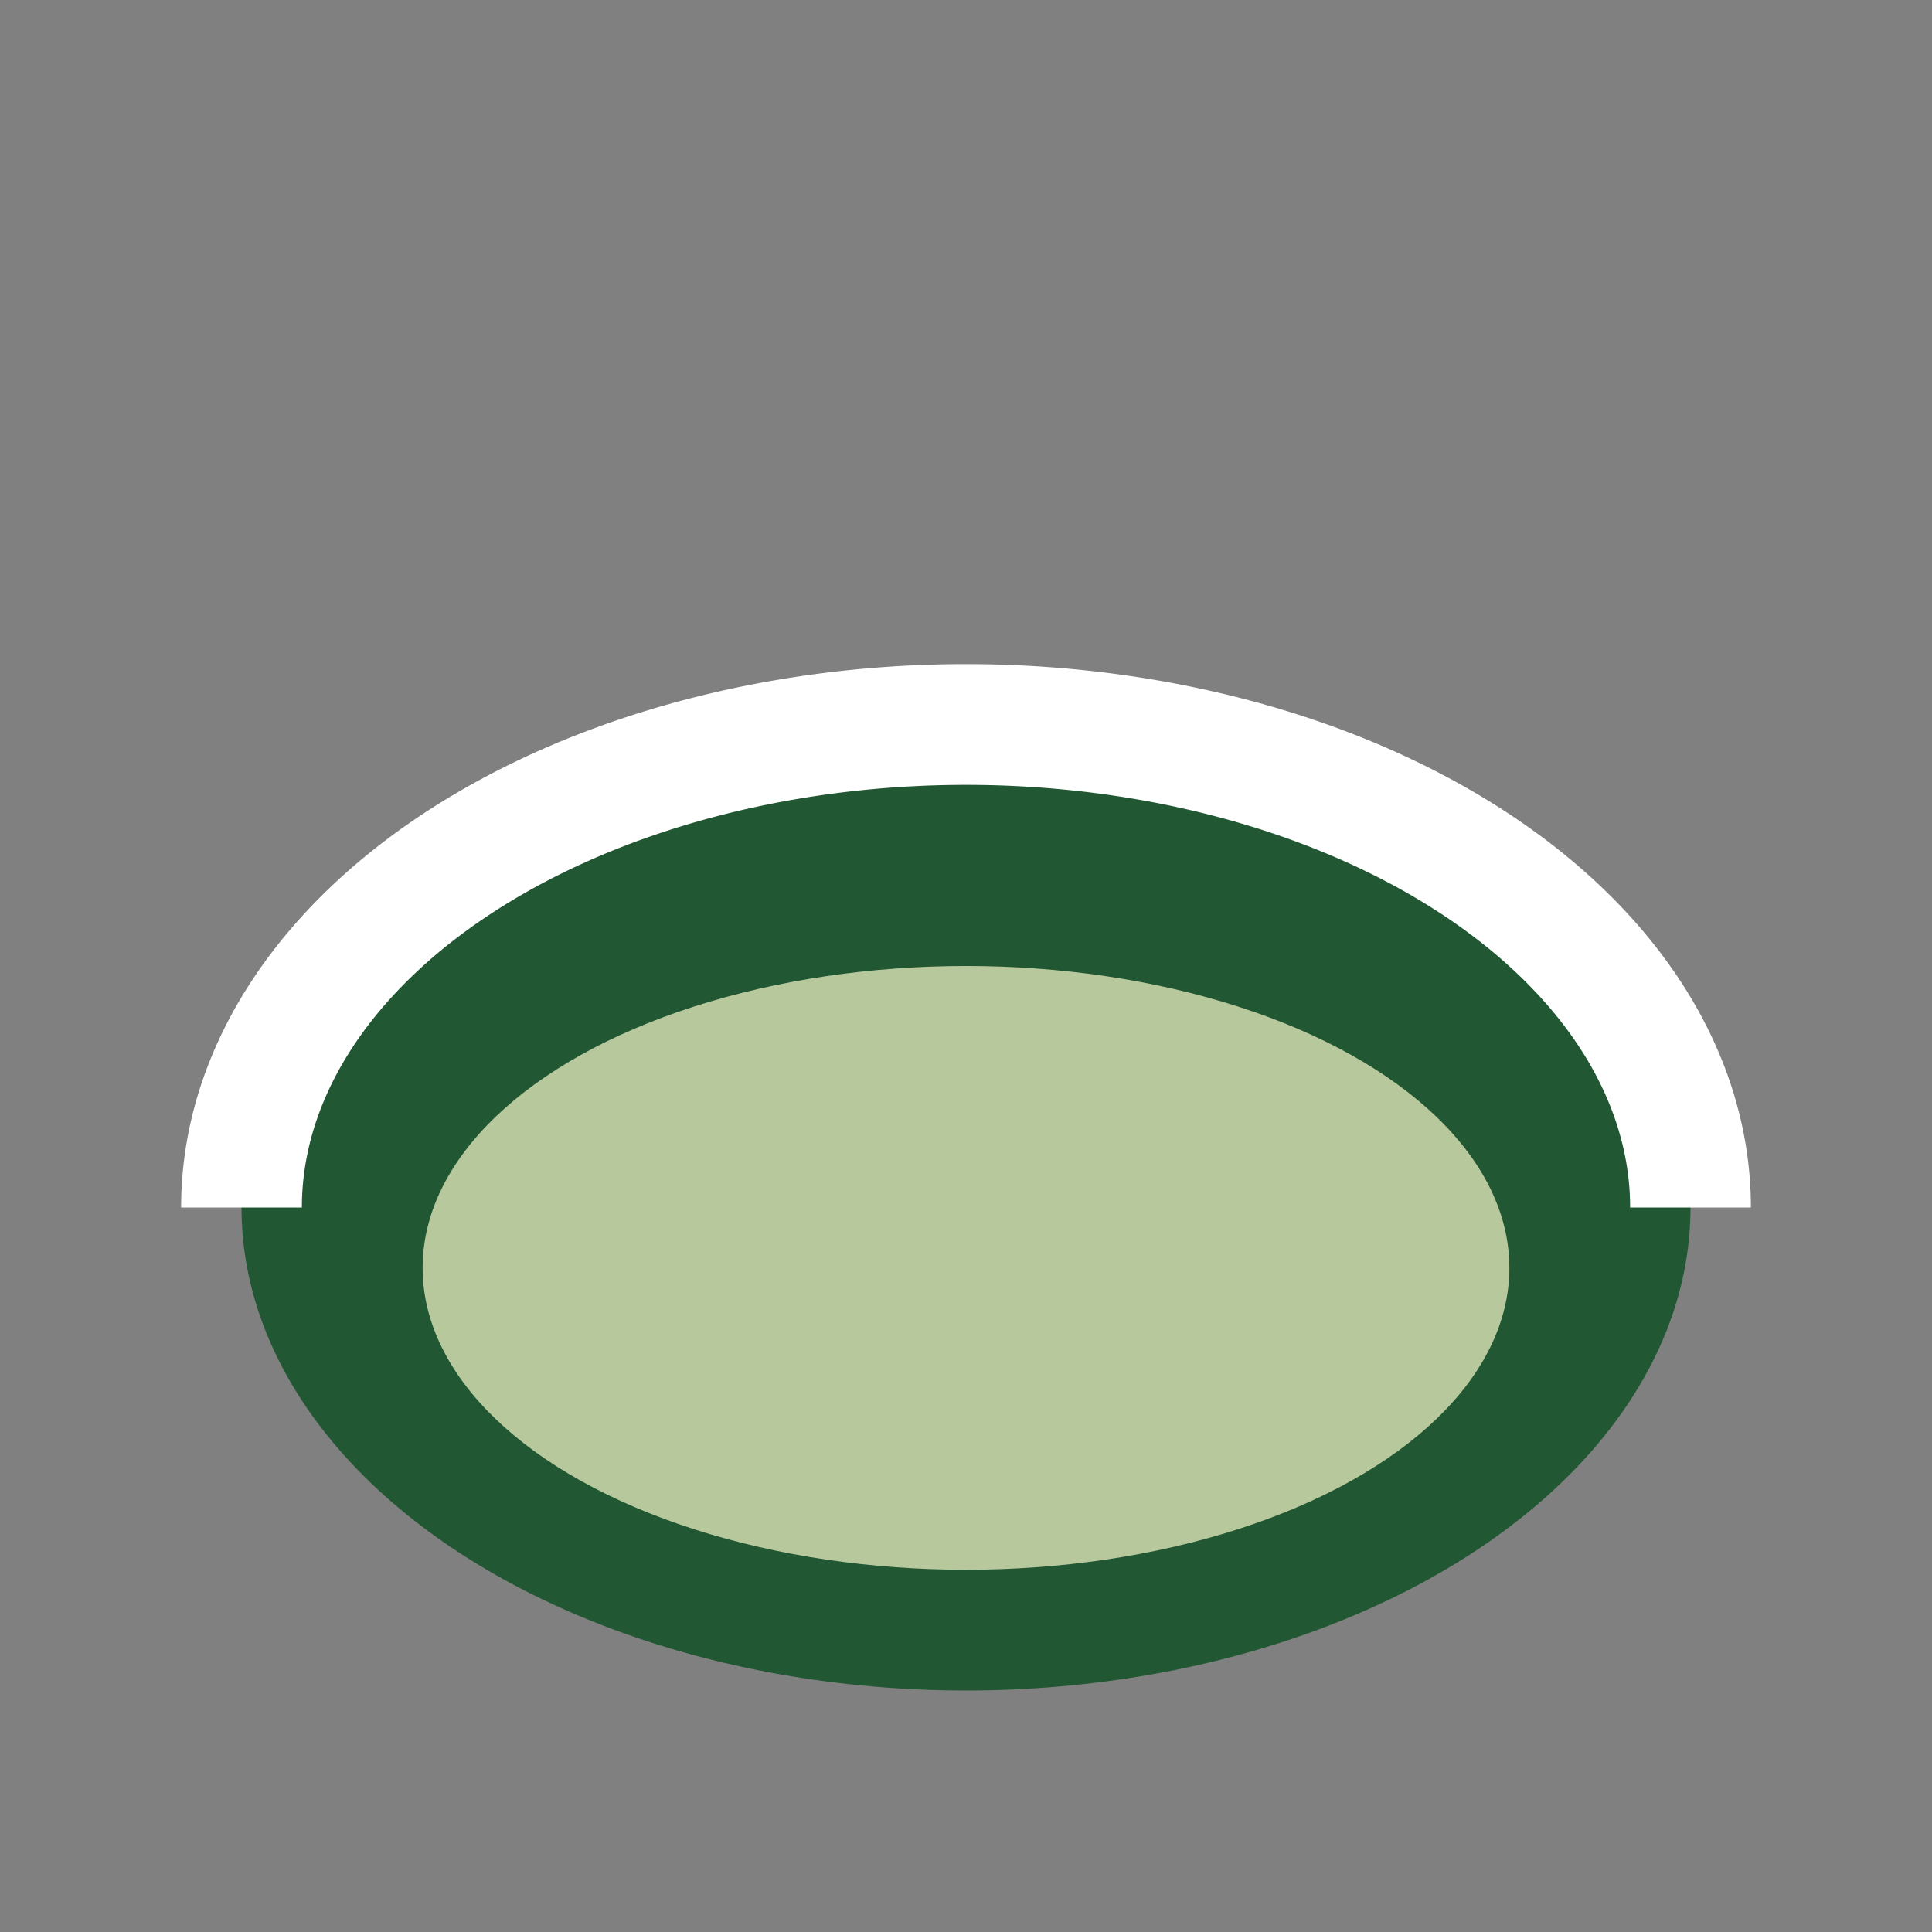
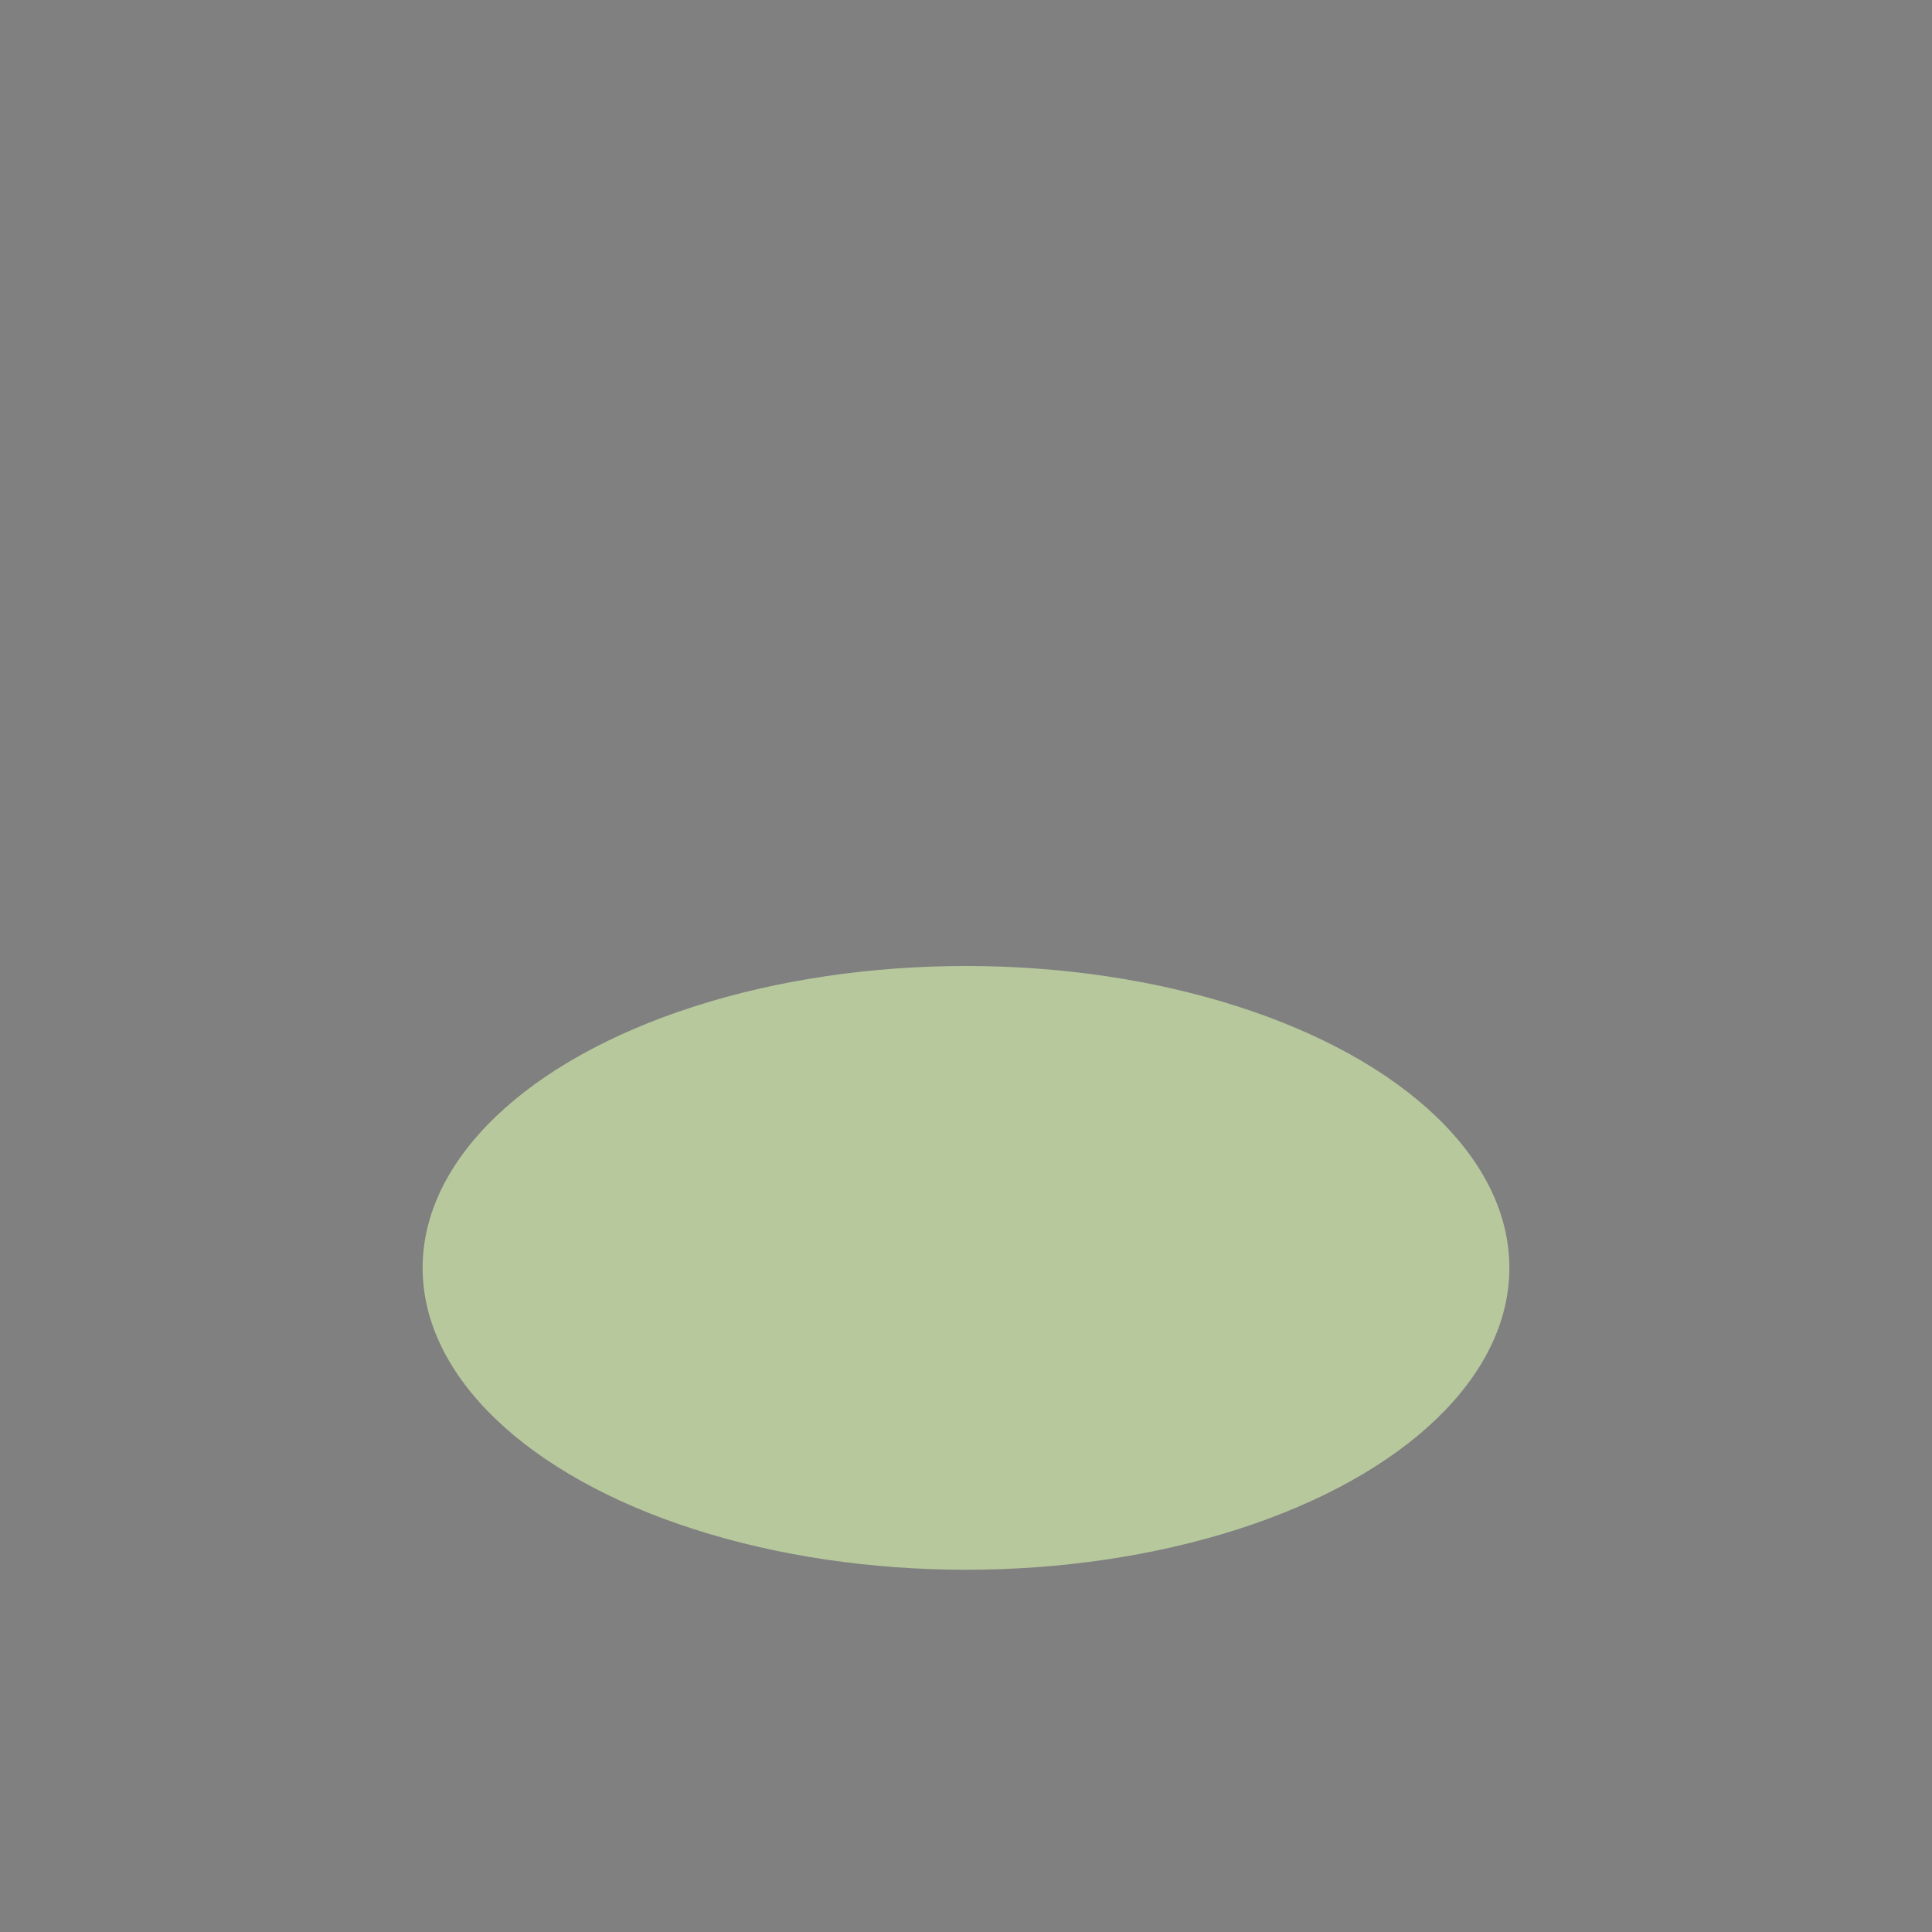
<svg xmlns="http://www.w3.org/2000/svg" width="32" height="32" viewBox="0 0 32 32">
  <rect x="0" y="0" width="32" height="32" fill="#808080" stroke="none" />
-   <ellipse cx="16" cy="20" rx="12" ry="8" fill="#215732" />
  <ellipse cx="16" cy="21" rx="9" ry="5" fill="#B7C89D" />
-   <path d="M4 20a12 8 0 0 1 24 0" fill="none" stroke="#fff" stroke-width="2" />
</svg>